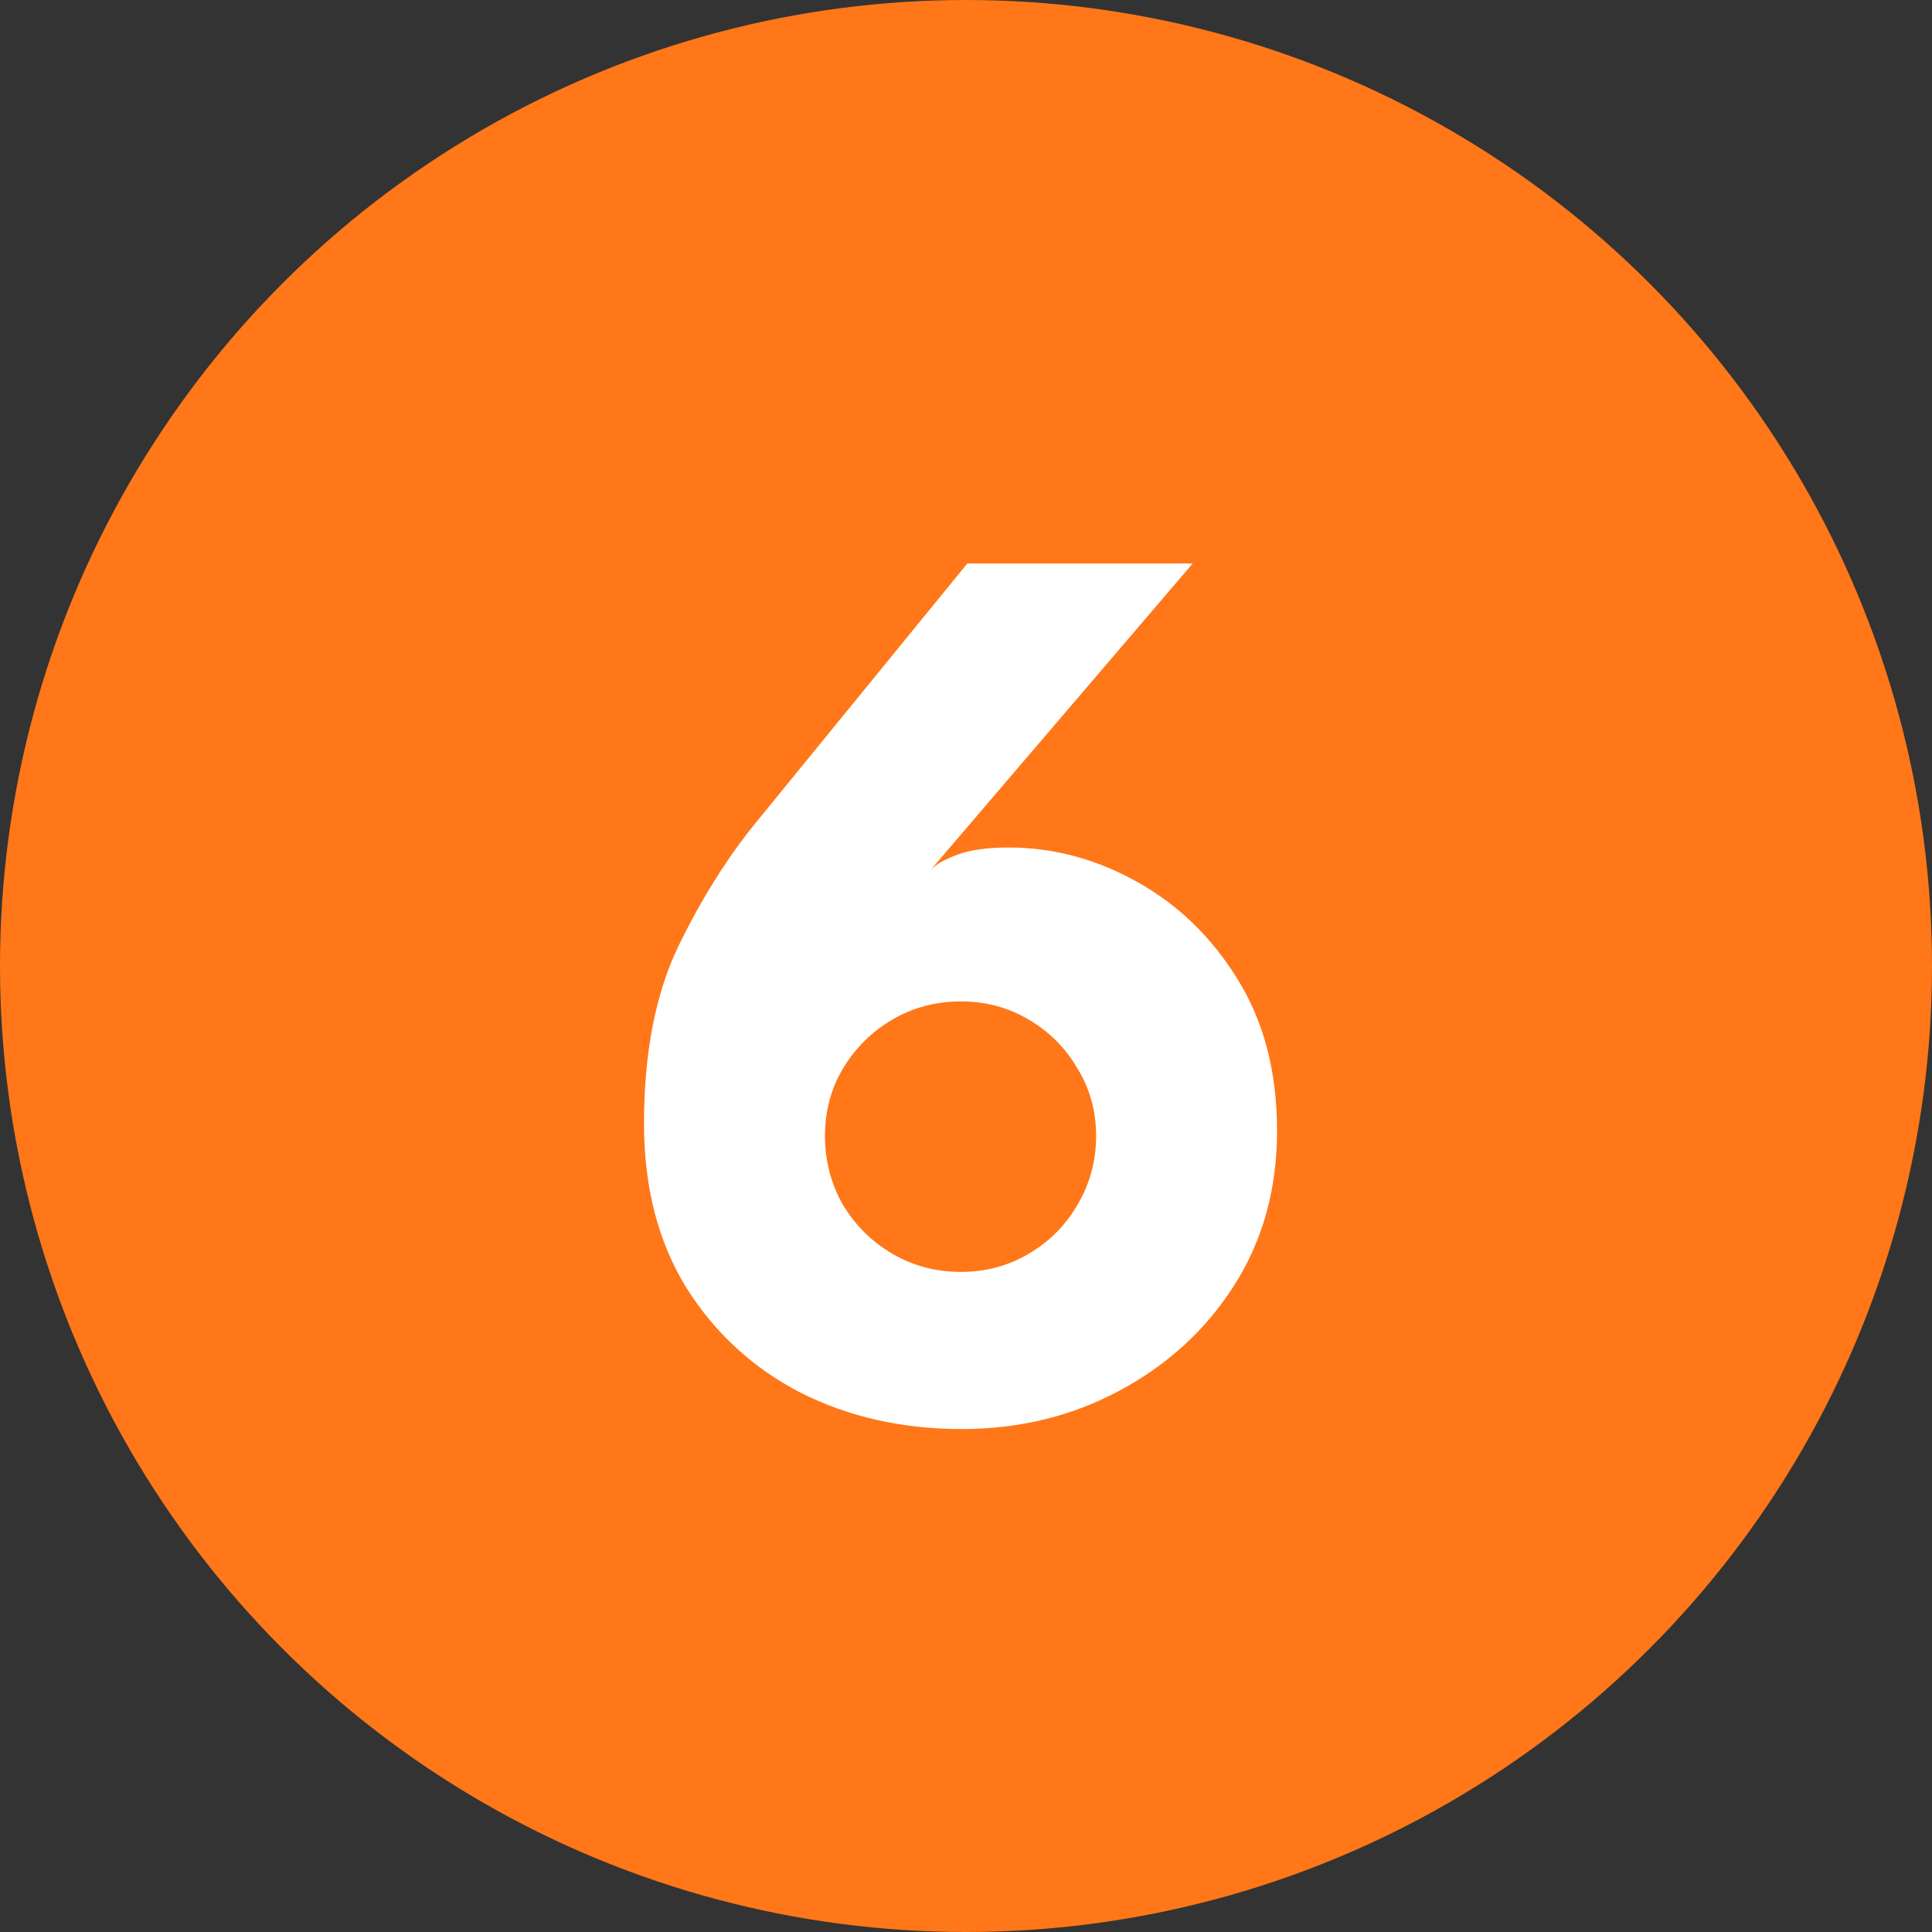
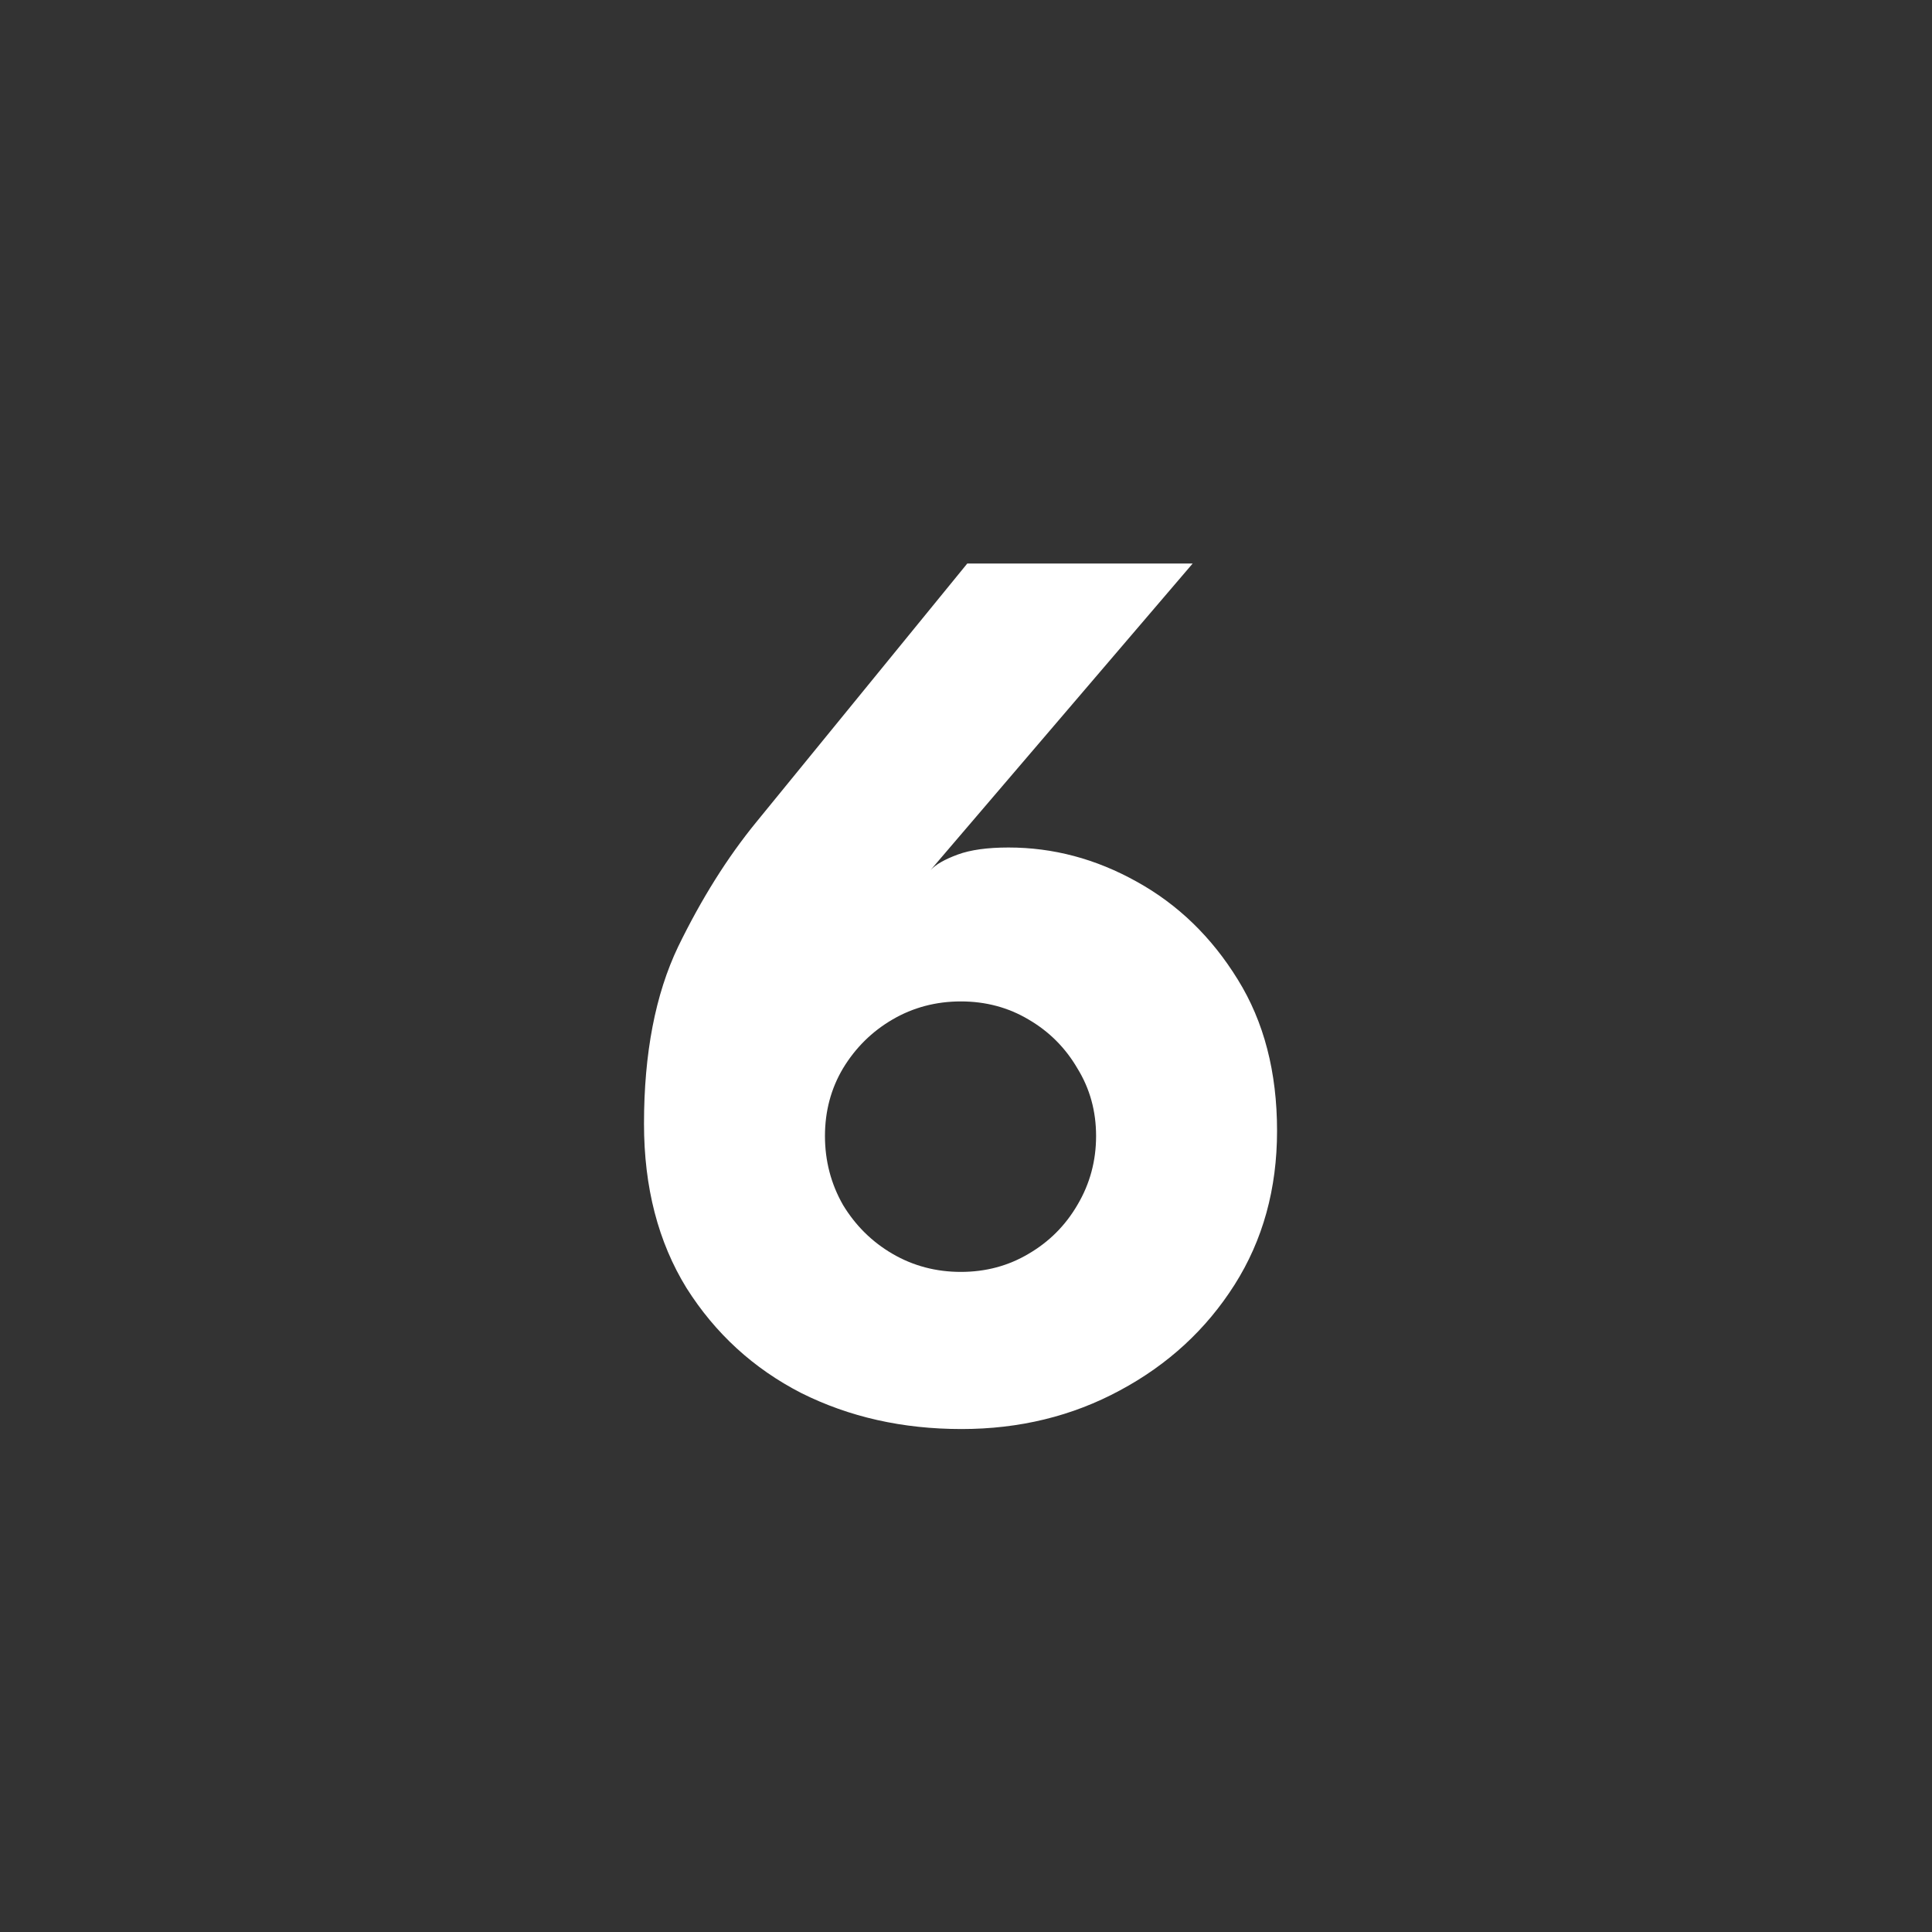
<svg xmlns="http://www.w3.org/2000/svg" width="24" height="24" viewBox="0 0 24 24" fill="none">
  <rect x="0" y="0" width="24" height="24" fill="#333333" stroke="none" />
-   <circle cx="12" cy="12" r="12" fill="#FF7718" />
  <path d="M12.528 10.528C13.083 10.528 13.613 10.669 14.12 10.952C14.632 11.235 15.051 11.64 15.376 12.168C15.701 12.691 15.864 13.317 15.864 14.048C15.864 14.768 15.688 15.405 15.336 15.96C14.984 16.515 14.509 16.952 13.912 17.272C13.32 17.592 12.664 17.752 11.944 17.752C11.213 17.752 10.549 17.603 9.952 17.304C9.36 17 8.885 16.565 8.528 16C8.176 15.429 8 14.749 8 13.96C8 13.085 8.141 12.352 8.424 11.76C8.712 11.168 9.035 10.653 9.392 10.216L12.016 7H14.816L11.56 10.808C11.624 10.739 11.736 10.675 11.896 10.616C12.056 10.557 12.267 10.528 12.528 10.528ZM11.936 15.8C12.245 15.8 12.525 15.725 12.776 15.576C13.032 15.427 13.235 15.224 13.384 14.968C13.539 14.707 13.616 14.421 13.616 14.112C13.616 13.803 13.539 13.523 13.384 13.272C13.235 13.016 13.032 12.813 12.776 12.664C12.525 12.515 12.245 12.44 11.936 12.44C11.627 12.44 11.344 12.515 11.088 12.664C10.832 12.813 10.627 13.016 10.472 13.272C10.323 13.523 10.248 13.803 10.248 14.112C10.248 14.421 10.323 14.707 10.472 14.968C10.627 15.224 10.832 15.427 11.088 15.576C11.344 15.725 11.627 15.8 11.936 15.8Z" fill="white" />
</svg>